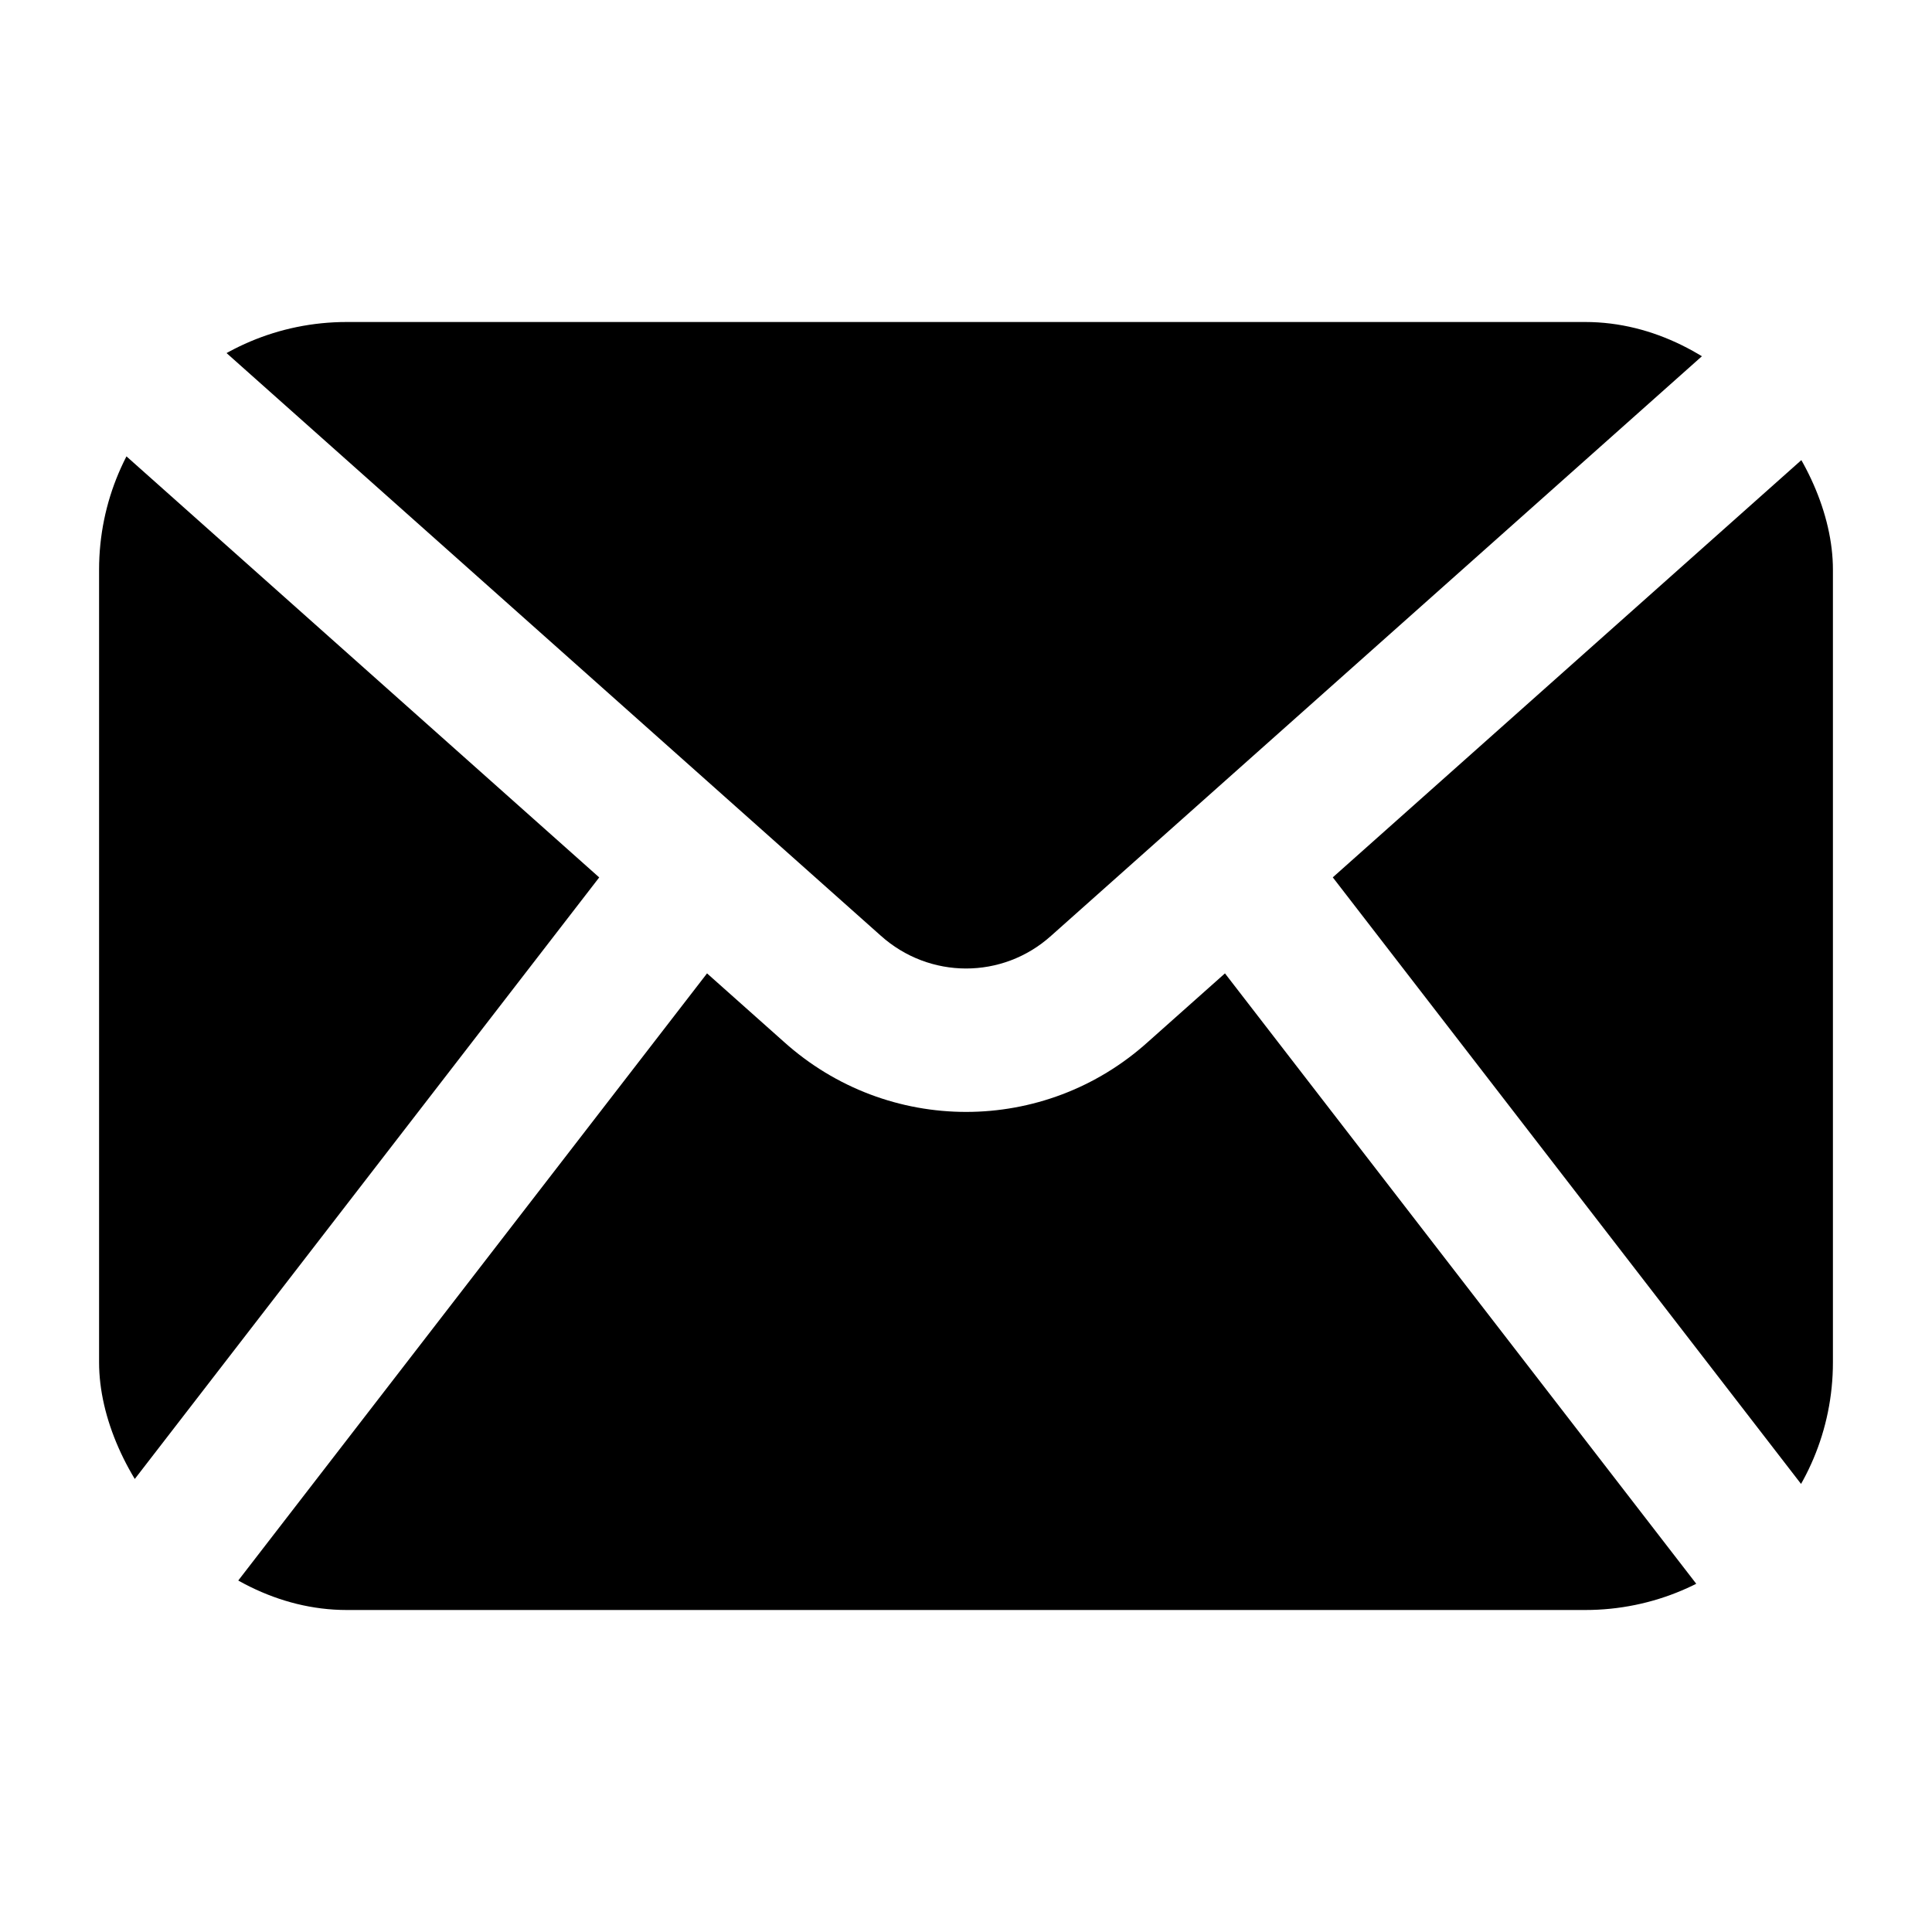
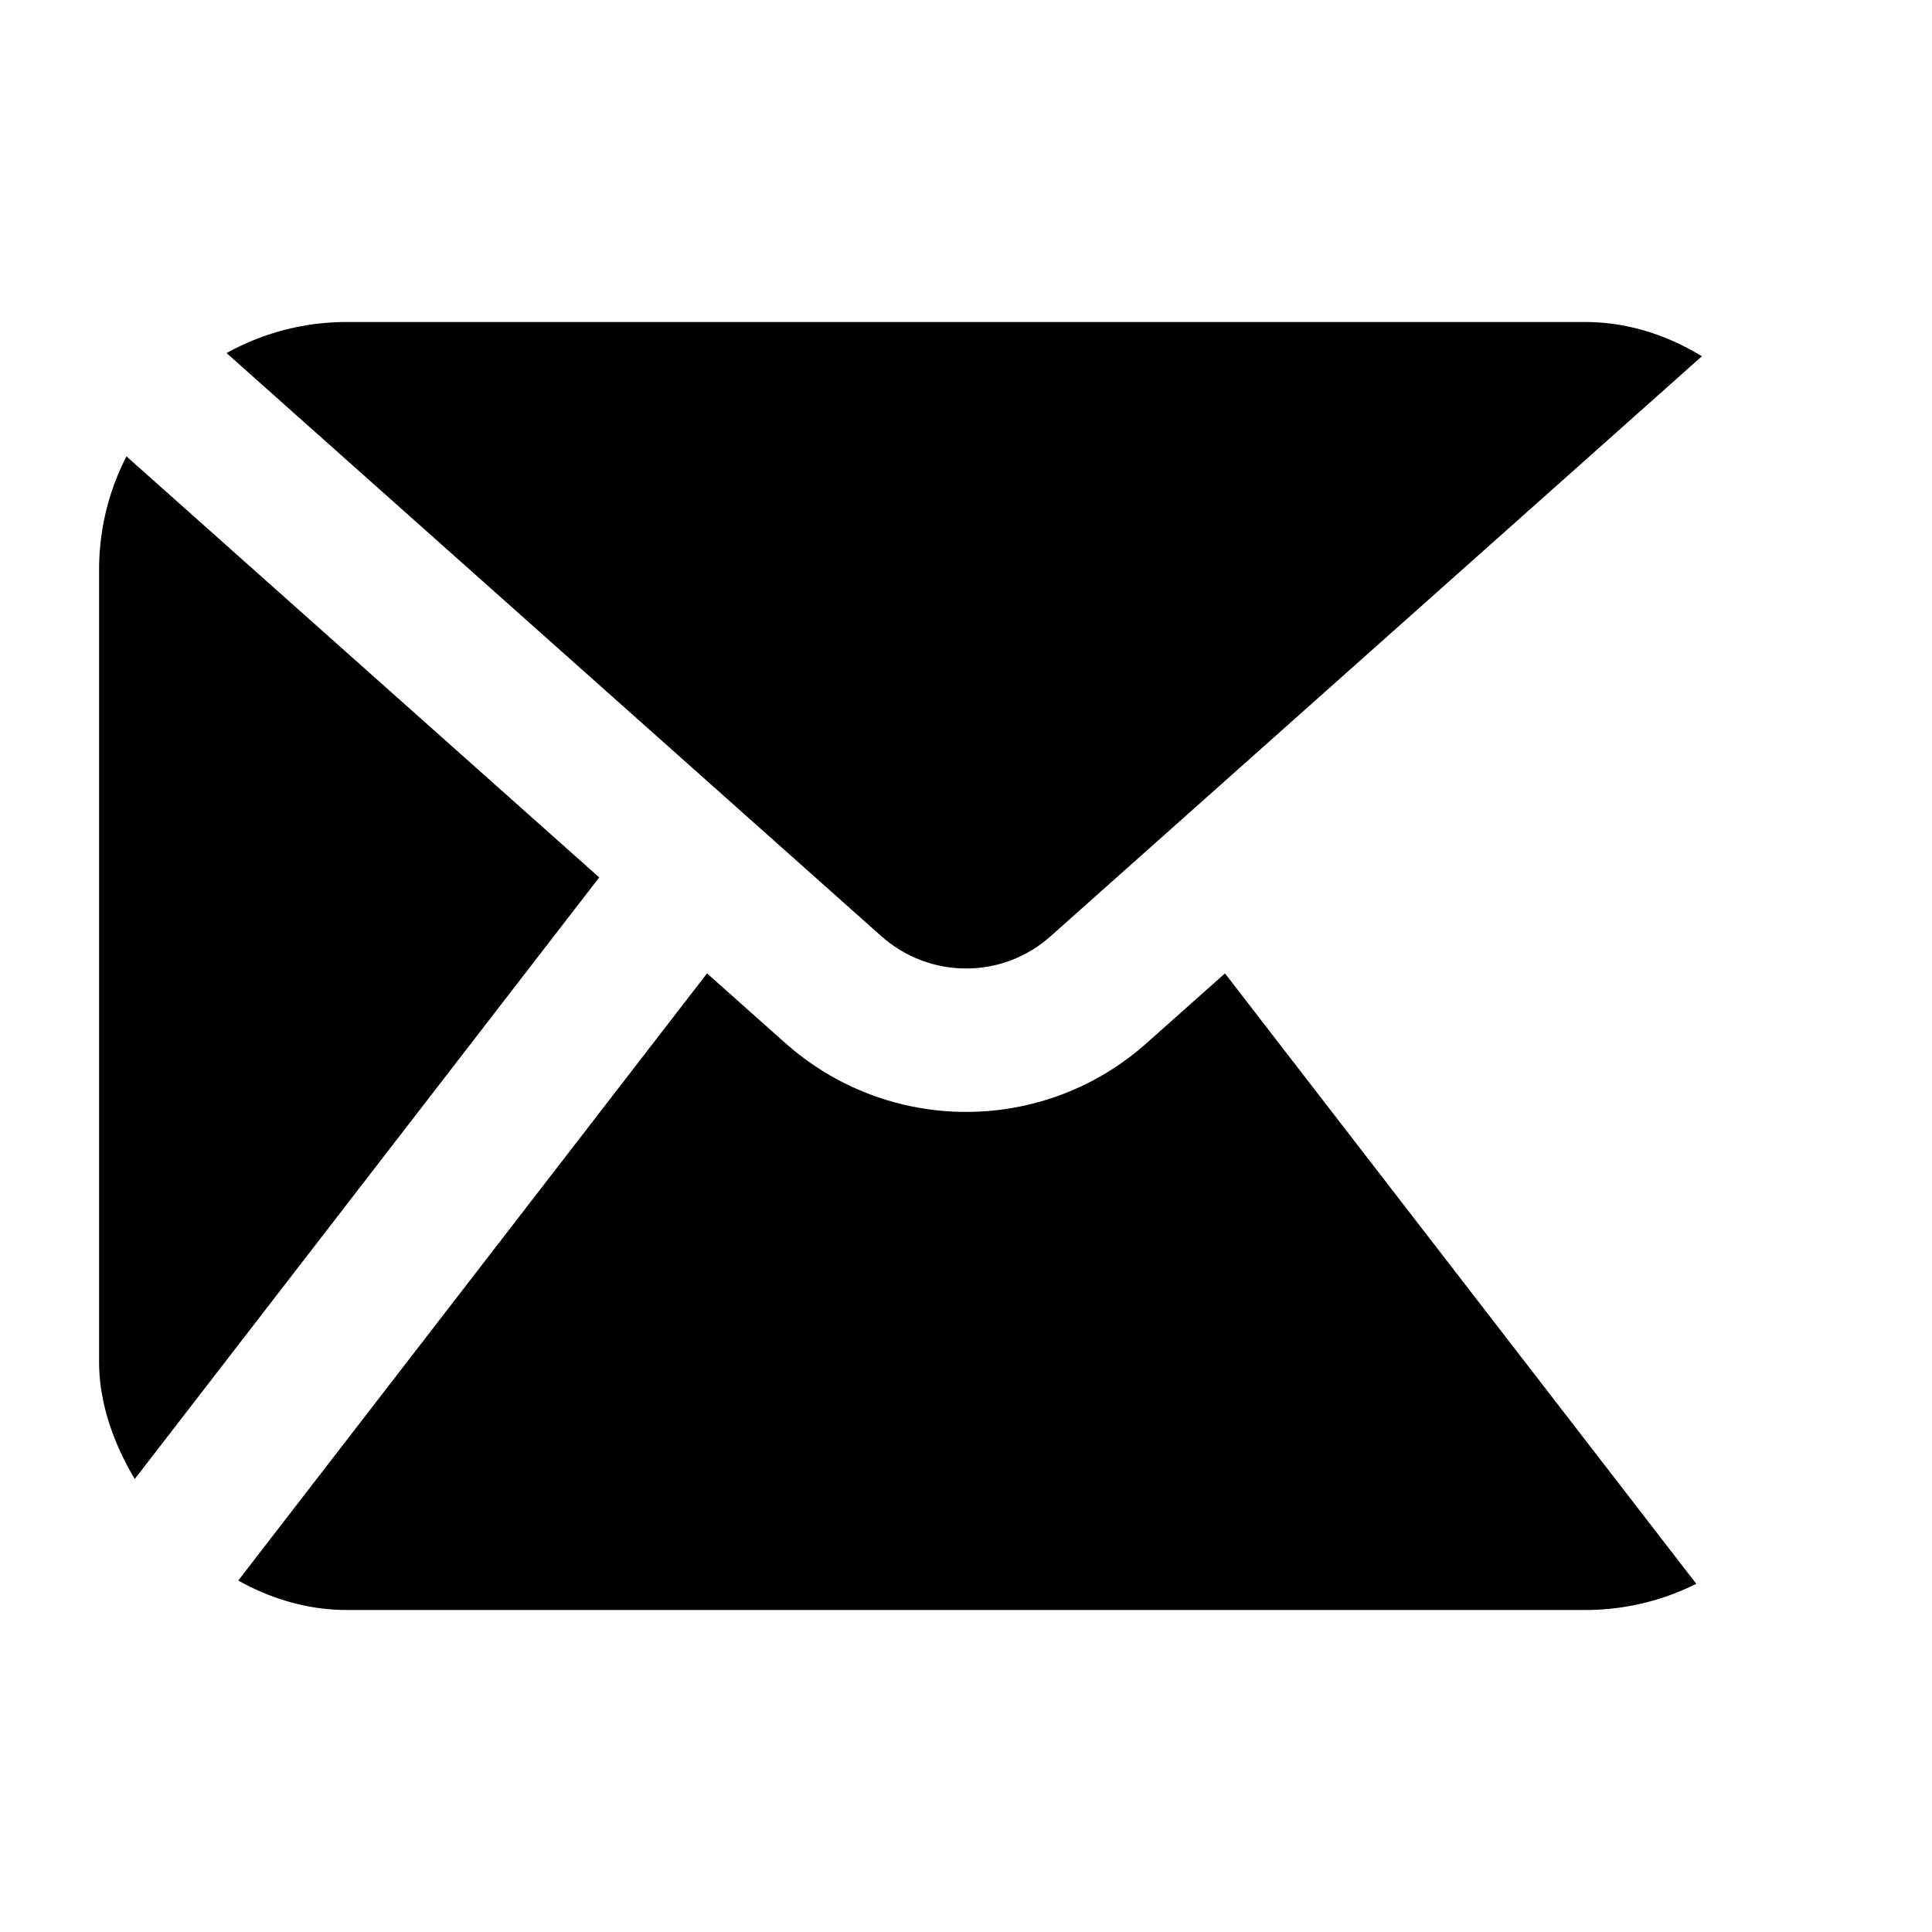
<svg xmlns="http://www.w3.org/2000/svg" width="78" height="78" viewBox="0 0 78 78" fill="none">
  <g clip-path="url(#clip0_58_159)">
    <path d="M4 17.44V61.577L24.192 35.424L4 17.44Z" fill="black" />
-     <path d="M53.808 35.421L74 61.577V17.441L53.808 35.421Z" fill="black" />
    <path d="M42.435 37.781L70.263 13H7.738L35.551 37.769C37.523 39.543 40.477 39.543 42.435 37.781Z" fill="black" />
    <path d="M46.346 42.065C44.257 43.949 41.632 44.891 39.005 44.891C36.374 44.891 33.74 43.946 31.64 42.054L28.545 39.298L8.7 65H69.3L49.455 39.298L46.346 42.065Z" fill="black" />
  </g>
  <defs>
    <clipPath id="clip0_58_159">
      <rect x="4" y="13" width="70" height="52" rx="10" fill="white" />
    </clipPath>
  </defs>
</svg>